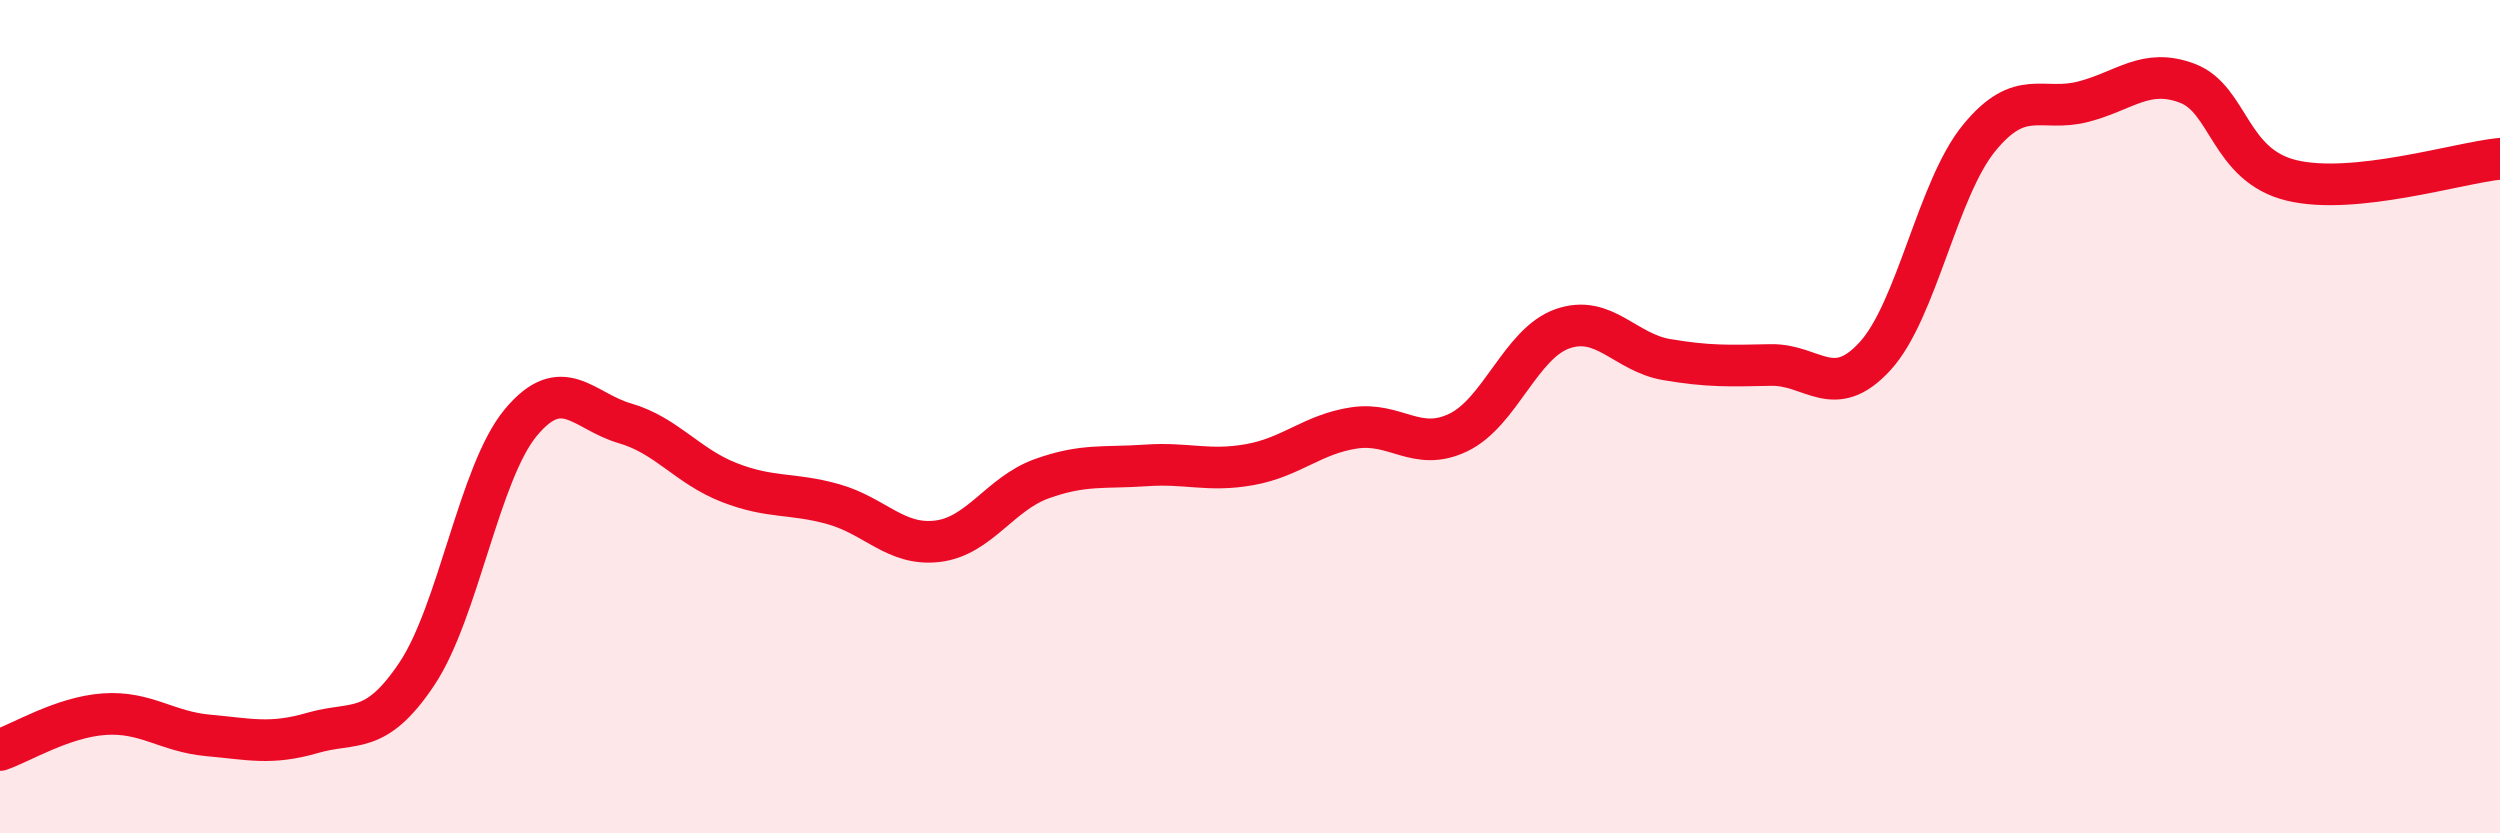
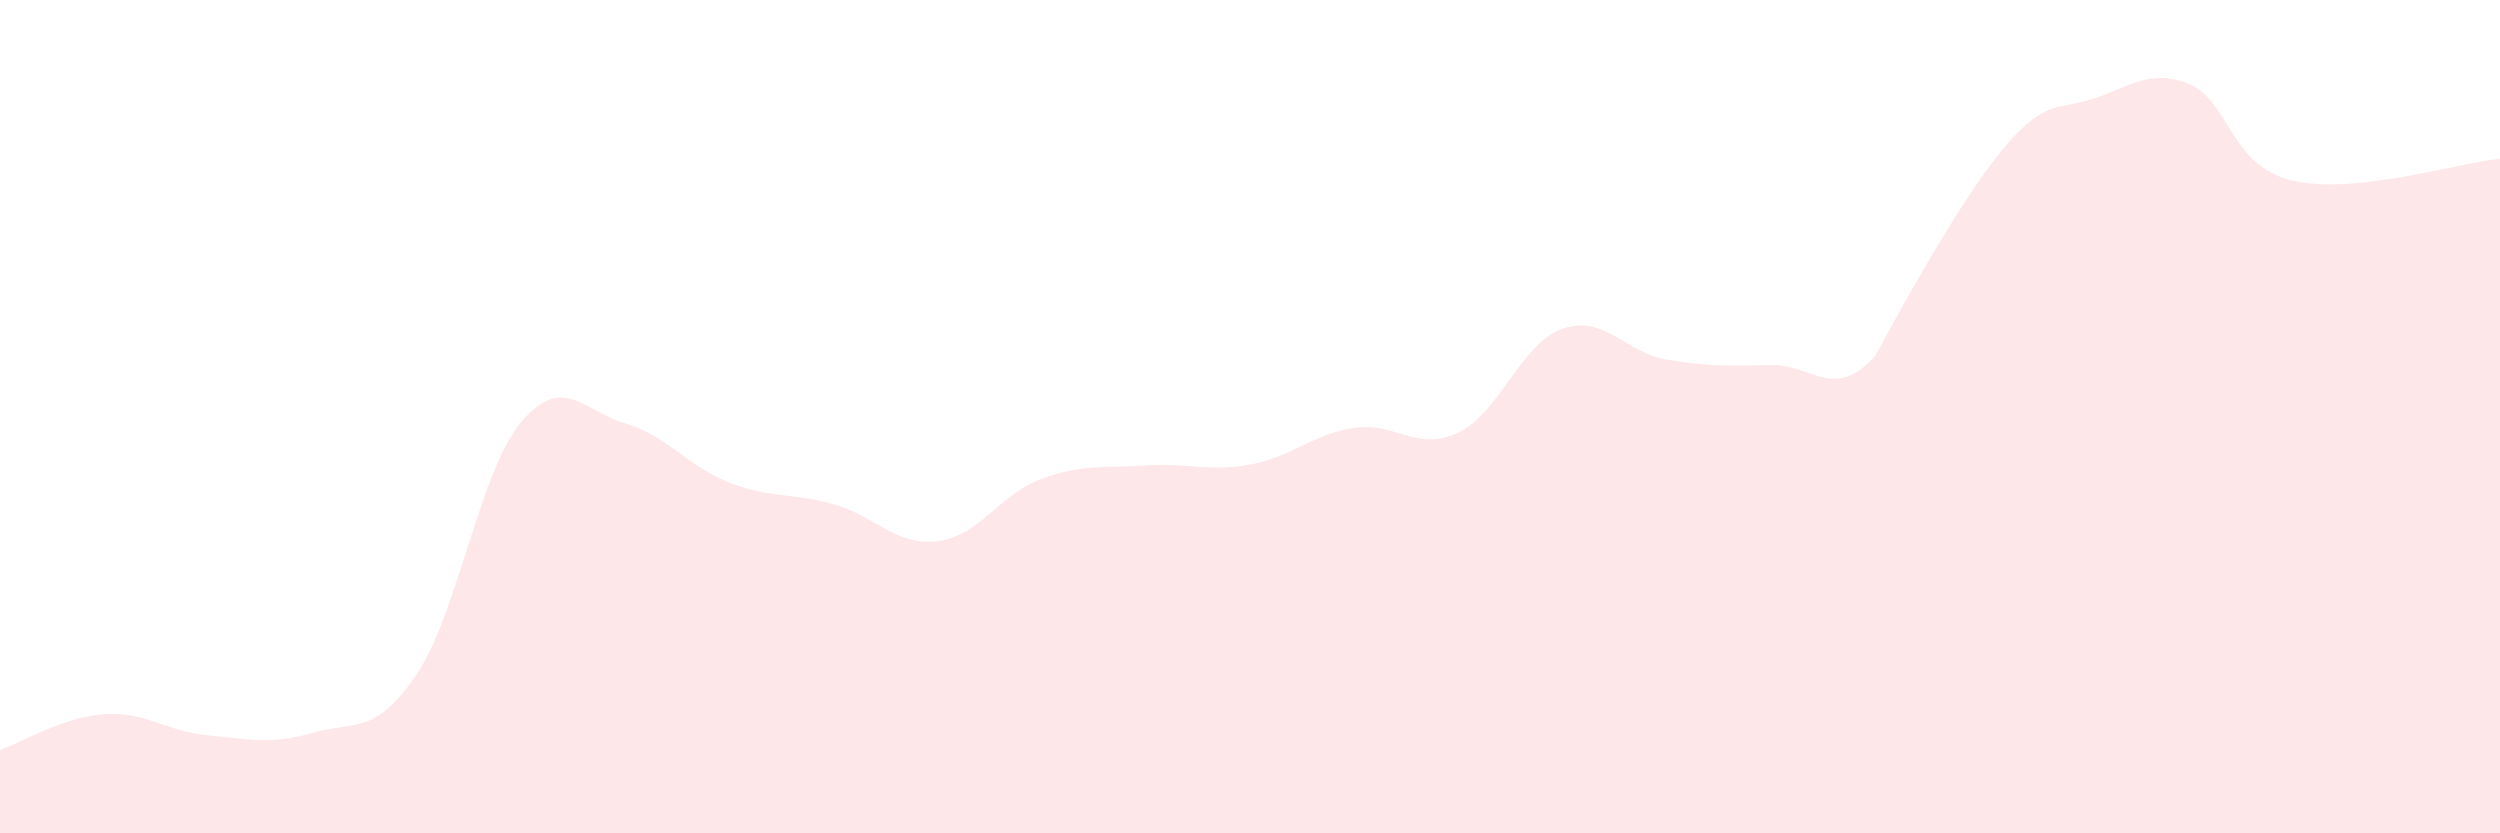
<svg xmlns="http://www.w3.org/2000/svg" width="60" height="20" viewBox="0 0 60 20">
-   <path d="M 0,18 C 0.5,17.83 1.5,17.21 2.5,17.14 C 3.5,17.07 4,17.56 5,17.65 C 6,17.74 6.5,17.88 7.5,17.59 C 8.5,17.3 9,17.67 10,16.18 C 11,14.69 11.5,11.34 12.5,10.14 C 13.5,8.94 14,9.87 15,10.16 C 16,10.45 16.5,11.19 17.5,11.58 C 18.5,11.97 19,11.82 20,12.1 C 21,12.38 21.5,13.11 22.5,12.99 C 23.5,12.87 24,11.85 25,11.49 C 26,11.13 26.5,11.24 27.5,11.17 C 28.5,11.1 29,11.33 30,11.15 C 31,10.97 31.5,10.42 32.5,10.27 C 33.5,10.12 34,10.86 35,10.38 C 36,9.9 36.5,8.24 37.5,7.89 C 38.5,7.54 39,8.46 40,8.63 C 41,8.8 41.5,8.78 42.5,8.76 C 43.5,8.74 44,9.64 45,8.55 C 46,7.46 46.5,4.53 47.5,3.31 C 48.5,2.09 49,2.7 50,2.44 C 51,2.18 51.5,1.62 52.5,2 C 53.5,2.38 53.5,3.97 55,4.33 C 56.5,4.69 59,3.91 60,3.81L60 20L0 20Z" fill="#EB0A25" opacity="0.1" stroke-linecap="round" stroke-linejoin="round" />
-   <path d="M 0,18 C 0.5,17.83 1.5,17.21 2.5,17.14 C 3.5,17.07 4,17.56 5,17.65 C 6,17.74 6.5,17.88 7.5,17.59 C 8.5,17.3 9,17.67 10,16.18 C 11,14.69 11.5,11.34 12.5,10.14 C 13.5,8.94 14,9.87 15,10.16 C 16,10.45 16.5,11.19 17.5,11.58 C 18.5,11.97 19,11.82 20,12.1 C 21,12.38 21.5,13.11 22.5,12.99 C 23.5,12.87 24,11.85 25,11.49 C 26,11.13 26.5,11.24 27.5,11.17 C 28.5,11.1 29,11.33 30,11.15 C 31,10.97 31.5,10.42 32.5,10.27 C 33.5,10.12 34,10.86 35,10.38 C 36,9.9 36.5,8.24 37.5,7.89 C 38.5,7.54 39,8.46 40,8.63 C 41,8.8 41.5,8.78 42.5,8.76 C 43.5,8.74 44,9.64 45,8.55 C 46,7.46 46.5,4.53 47.5,3.31 C 48.5,2.09 49,2.7 50,2.44 C 51,2.18 51.5,1.62 52.5,2 C 53.5,2.38 53.5,3.97 55,4.33 C 56.5,4.69 59,3.91 60,3.81" stroke="#EB0A25" stroke-width="1" fill="none" stroke-linecap="round" stroke-linejoin="round" />
+   <path d="M 0,18 C 0.5,17.83 1.5,17.21 2.5,17.14 C 3.5,17.07 4,17.56 5,17.65 C 6,17.74 6.5,17.88 7.5,17.59 C 8.5,17.3 9,17.67 10,16.18 C 11,14.69 11.5,11.34 12.5,10.14 C 13.5,8.94 14,9.87 15,10.16 C 16,10.45 16.5,11.19 17.5,11.58 C 18.5,11.97 19,11.82 20,12.1 C 21,12.38 21.5,13.11 22.5,12.99 C 23.5,12.87 24,11.85 25,11.49 C 26,11.13 26.5,11.24 27.5,11.17 C 28.5,11.1 29,11.33 30,11.15 C 31,10.97 31.5,10.42 32.5,10.27 C 33.5,10.12 34,10.86 35,10.38 C 36,9.9 36.5,8.24 37.5,7.89 C 38.5,7.54 39,8.46 40,8.63 C 41,8.8 41.5,8.78 42.5,8.76 C 43.5,8.74 44,9.64 45,8.55 C 48.5,2.09 49,2.7 50,2.44 C 51,2.18 51.5,1.62 52.5,2 C 53.5,2.38 53.5,3.97 55,4.33 C 56.5,4.69 59,3.91 60,3.81L60 20L0 20Z" fill="#EB0A25" opacity="0.1" stroke-linecap="round" stroke-linejoin="round" />
</svg>